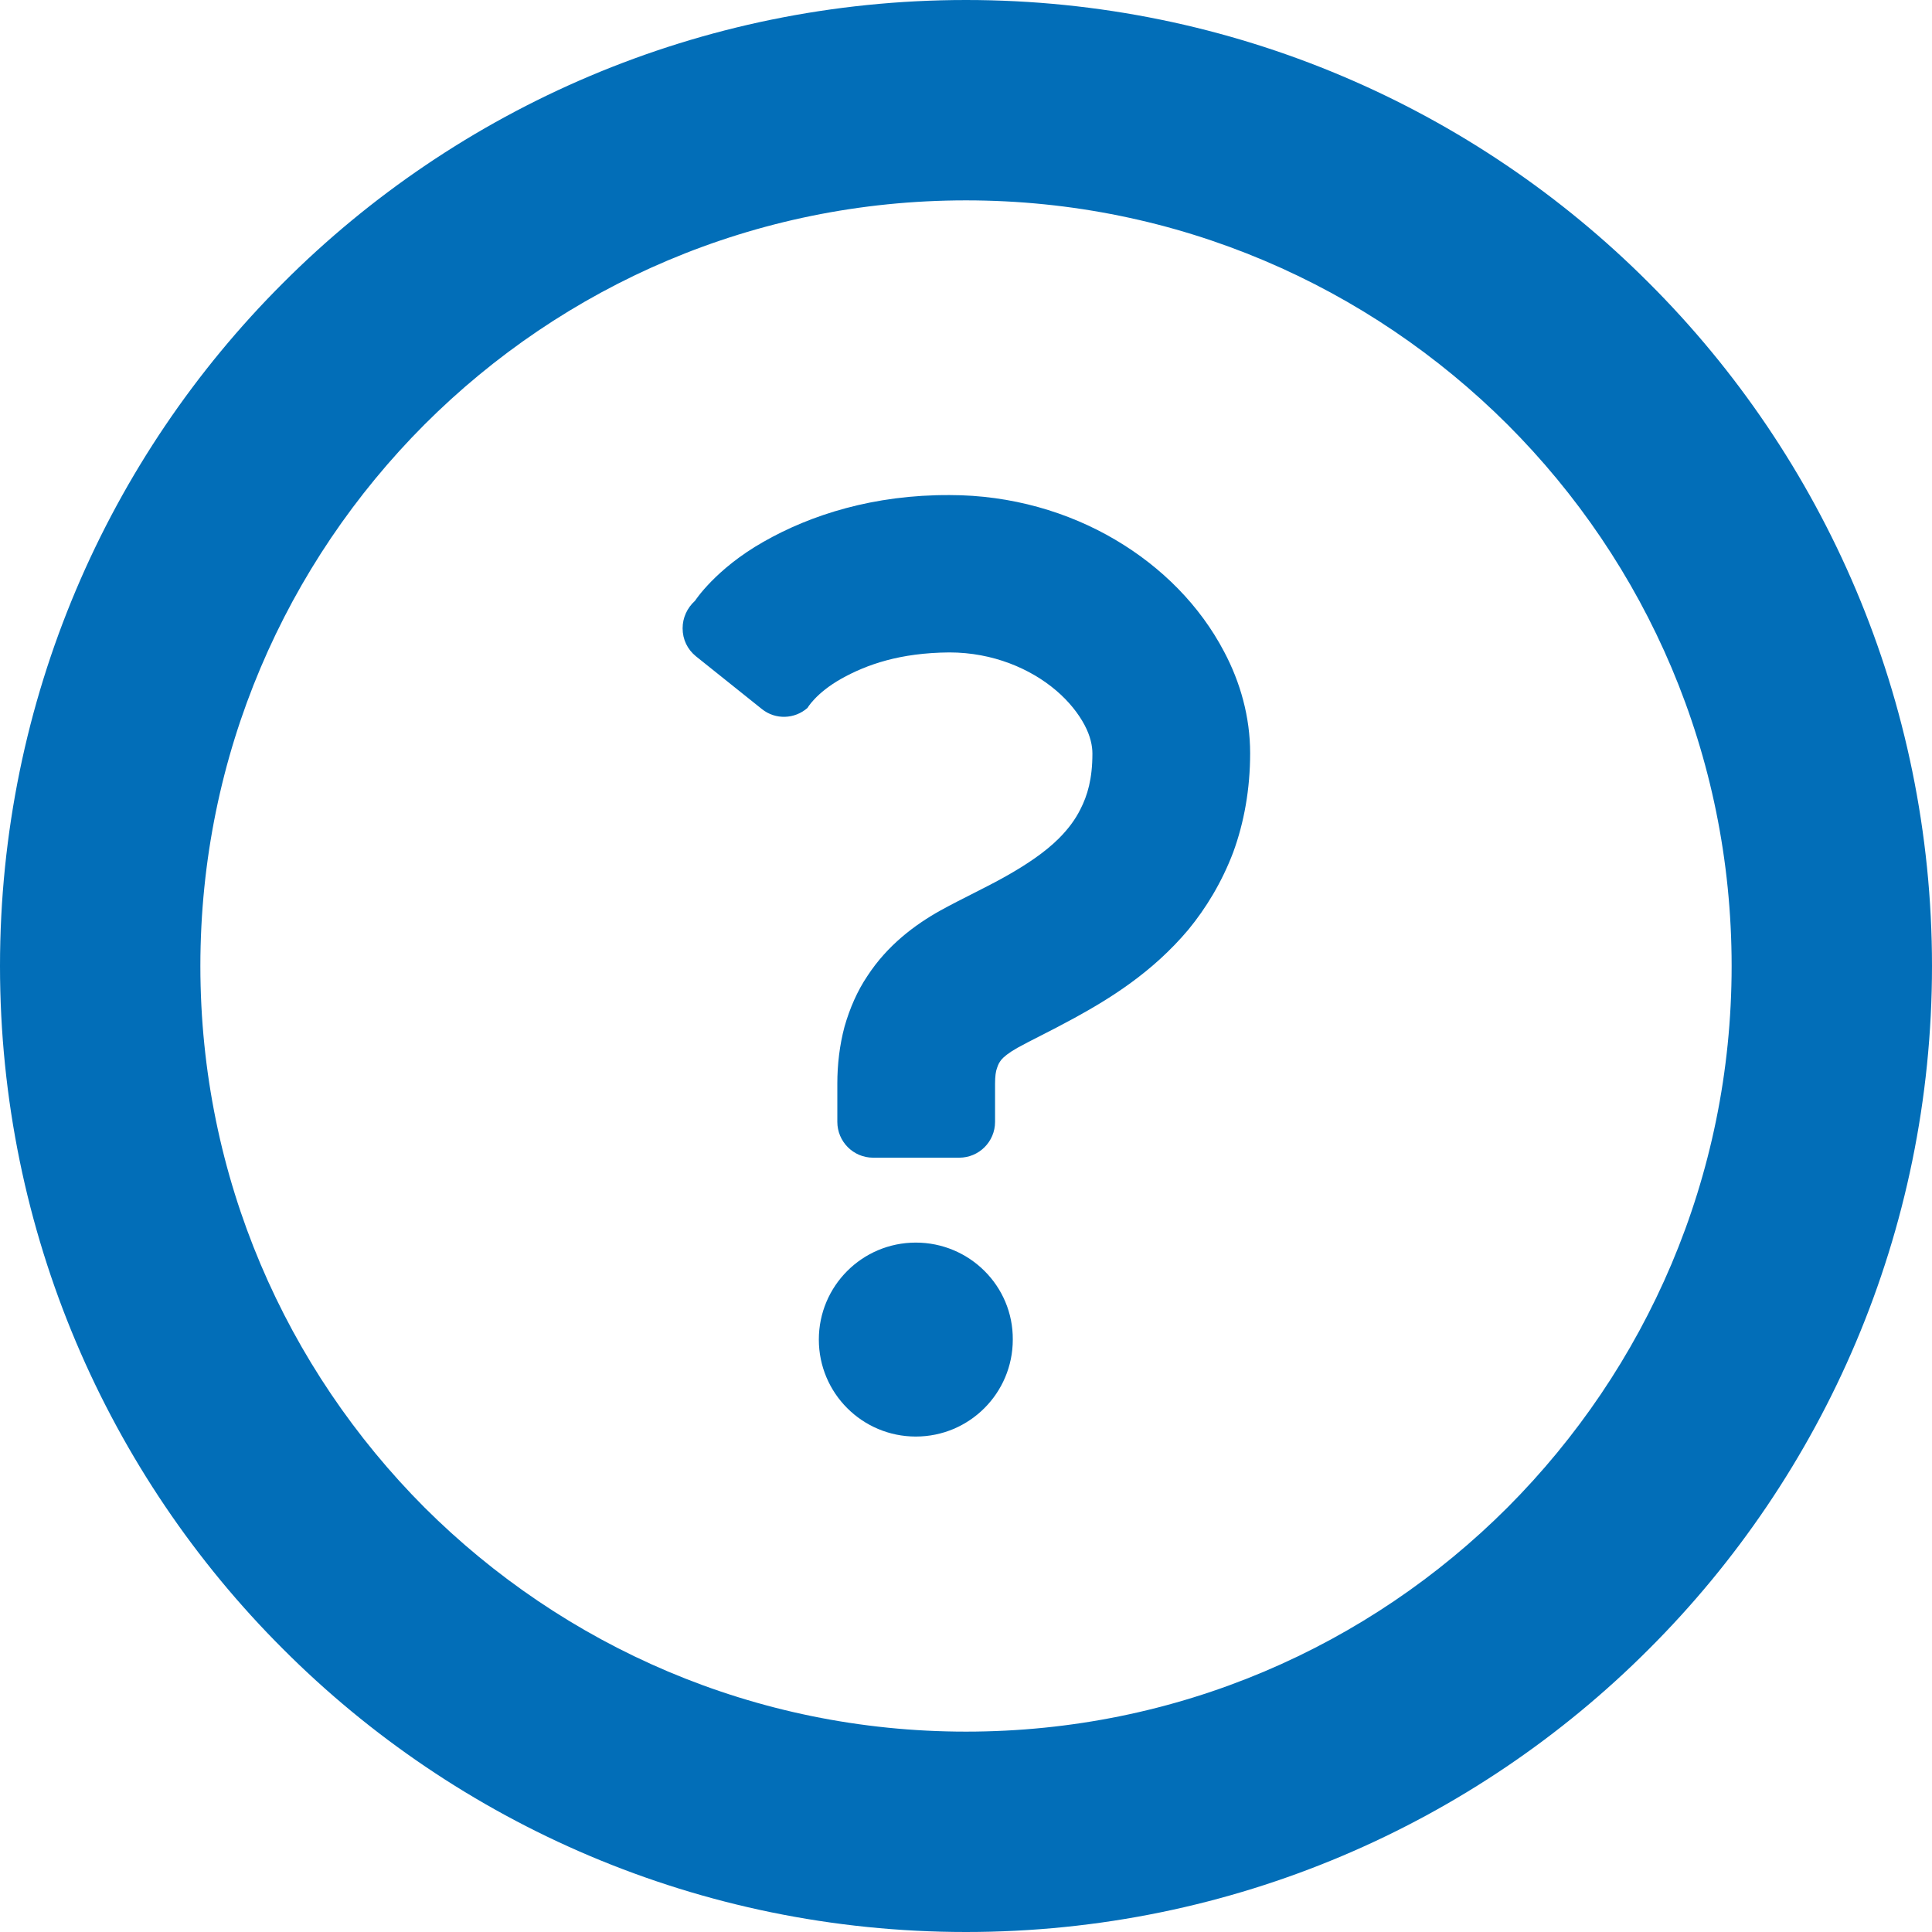
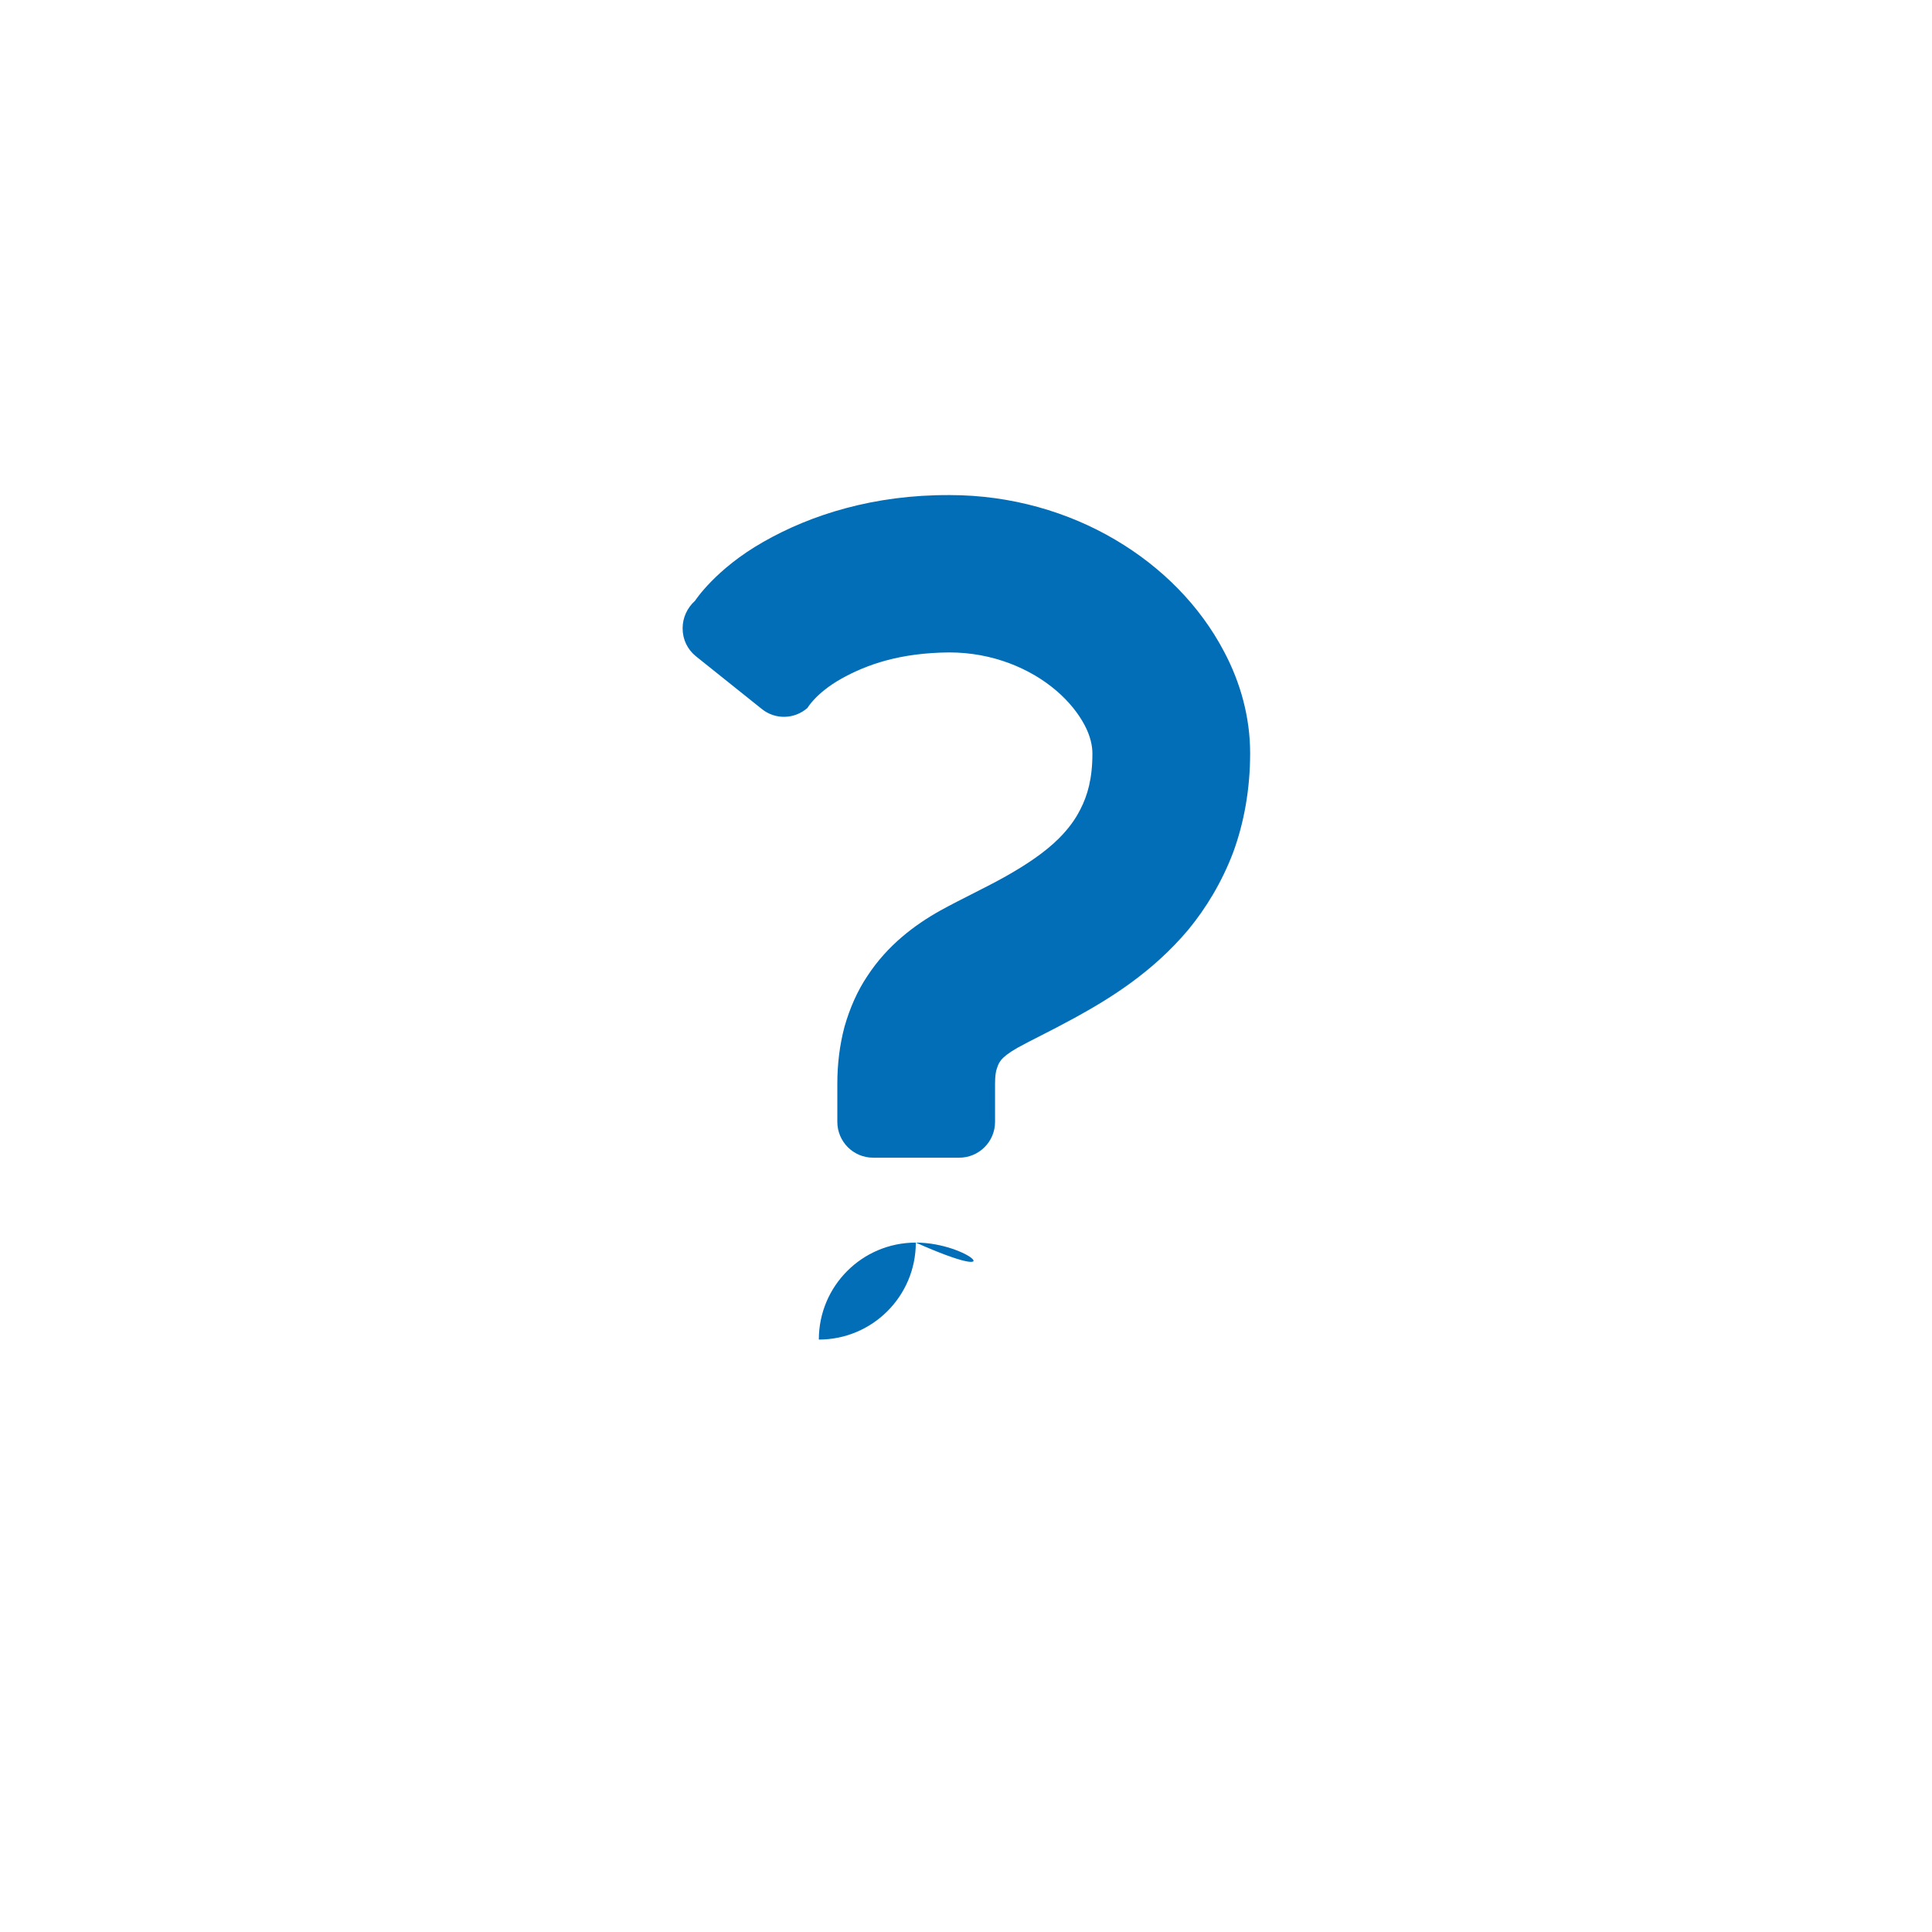
<svg xmlns="http://www.w3.org/2000/svg" version="1.1" id="_x32_" x="0px" y="0px" viewBox="0 0 512 512" style="enable-background:new 0 0 512 512;" xml:space="preserve">
  <style type="text/css">
	.st0{fill:#026EB8;}
</style>
  <g>
-     <path class="st0" d="M437,75C390.8,28.7,326.6,0,256,0C185.4,0,121.2,28.7,75,75C28.7,121.2,0,185.4,0,256   c0,70.6,28.7,134.8,75,181c46.2,46.3,110.4,75,181,75c70.6,0,134.8-28.7,181-75c46.3-46.2,75-110.4,75-181   C512,185.4,483.3,121.2,437,75z M399.5,112.5c36.8,36.8,59.4,87.4,59.4,143.5c0,56.1-22.7,106.7-59.4,143.5   c-36.8,36.8-87.4,59.4-143.5,59.4c-56.1,0-106.7-22.7-143.5-59.4C75.8,362.7,53.1,312.1,53.1,256c0-56.1,22.7-106.7,59.4-143.5   c36.8-36.8,87.4-59.4,143.5-59.4C312.1,53.1,362.7,75.8,399.5,112.5z" />
-     <path class="st0" d="M242.7,329.3c-14.2,0-25.7,11.5-25.7,25.7c0,14.2,11.5,25.7,25.7,25.7c14.2,0,25.7-11.5,25.7-25.7   C268.5,340.8,256.9,329.3,242.7,329.3z" />
+     <path class="st0" d="M242.7,329.3c-14.2,0-25.7,11.5-25.7,25.7c14.2,0,25.7-11.5,25.7-25.7   C268.5,340.8,256.9,329.3,242.7,329.3z" />
    <path class="st0" d="M184.4,173.9l17.5,14c3.6,2.9,8.7,2.7,12.1-0.3c0,0,2.2-3.9,8.9-7.7c6.8-3.8,15.6-6.9,28.7-7   c11.5,0,21.5,4.3,28.3,10.1c3.4,2.9,5.9,6.1,7.5,9.1c1.6,3,2.1,5.6,2.1,7.6c0,6.7-1.3,11.1-3.2,14.8c-1.4,2.8-3.3,5.3-5.7,7.7   c-3.6,3.6-8.5,6.9-14,10c-5.5,3.1-11.4,5.8-17.4,9.1c-6.8,3.8-14,9.2-19.3,17.3c-2.7,4-4.7,8.6-6.1,13.5c-1.3,4.9-1.9,10-1.9,15.1   c0,5.5,0,10.1,0,10.1c0,5.2,4.2,9.5,9.5,9.5h22.8c5.2,0,9.5-4.2,9.5-9.5c0,0,0-4.6,0-10.1c0-2,0.2-3.3,0.5-4.1   c0.4-1.2,0.6-1.5,1.2-2.3c0.6-0.7,1.9-1.8,4.2-3.1c3.4-1.9,8.9-4.5,15.1-7.9c9.3-5.1,20.6-12,30.2-23.4c4.7-5.7,8.9-12.6,11.9-20.5   c2.9-7.9,4.5-16.8,4.5-26.3c0-9.6-2.6-18.8-6.9-26.9c-6.4-12.2-16.5-22.4-28.9-29.7c-12.4-7.3-27.5-11.8-43.8-11.8   c-20.1-0.1-36.8,5.2-49.4,12.4c-12.7,7.2-18.1,15.6-18.1,15.6c-2.1,1.9-3.3,4.5-3.3,7.3C180.9,169.5,182.2,172.1,184.4,173.9z" />
  </g>
</svg>